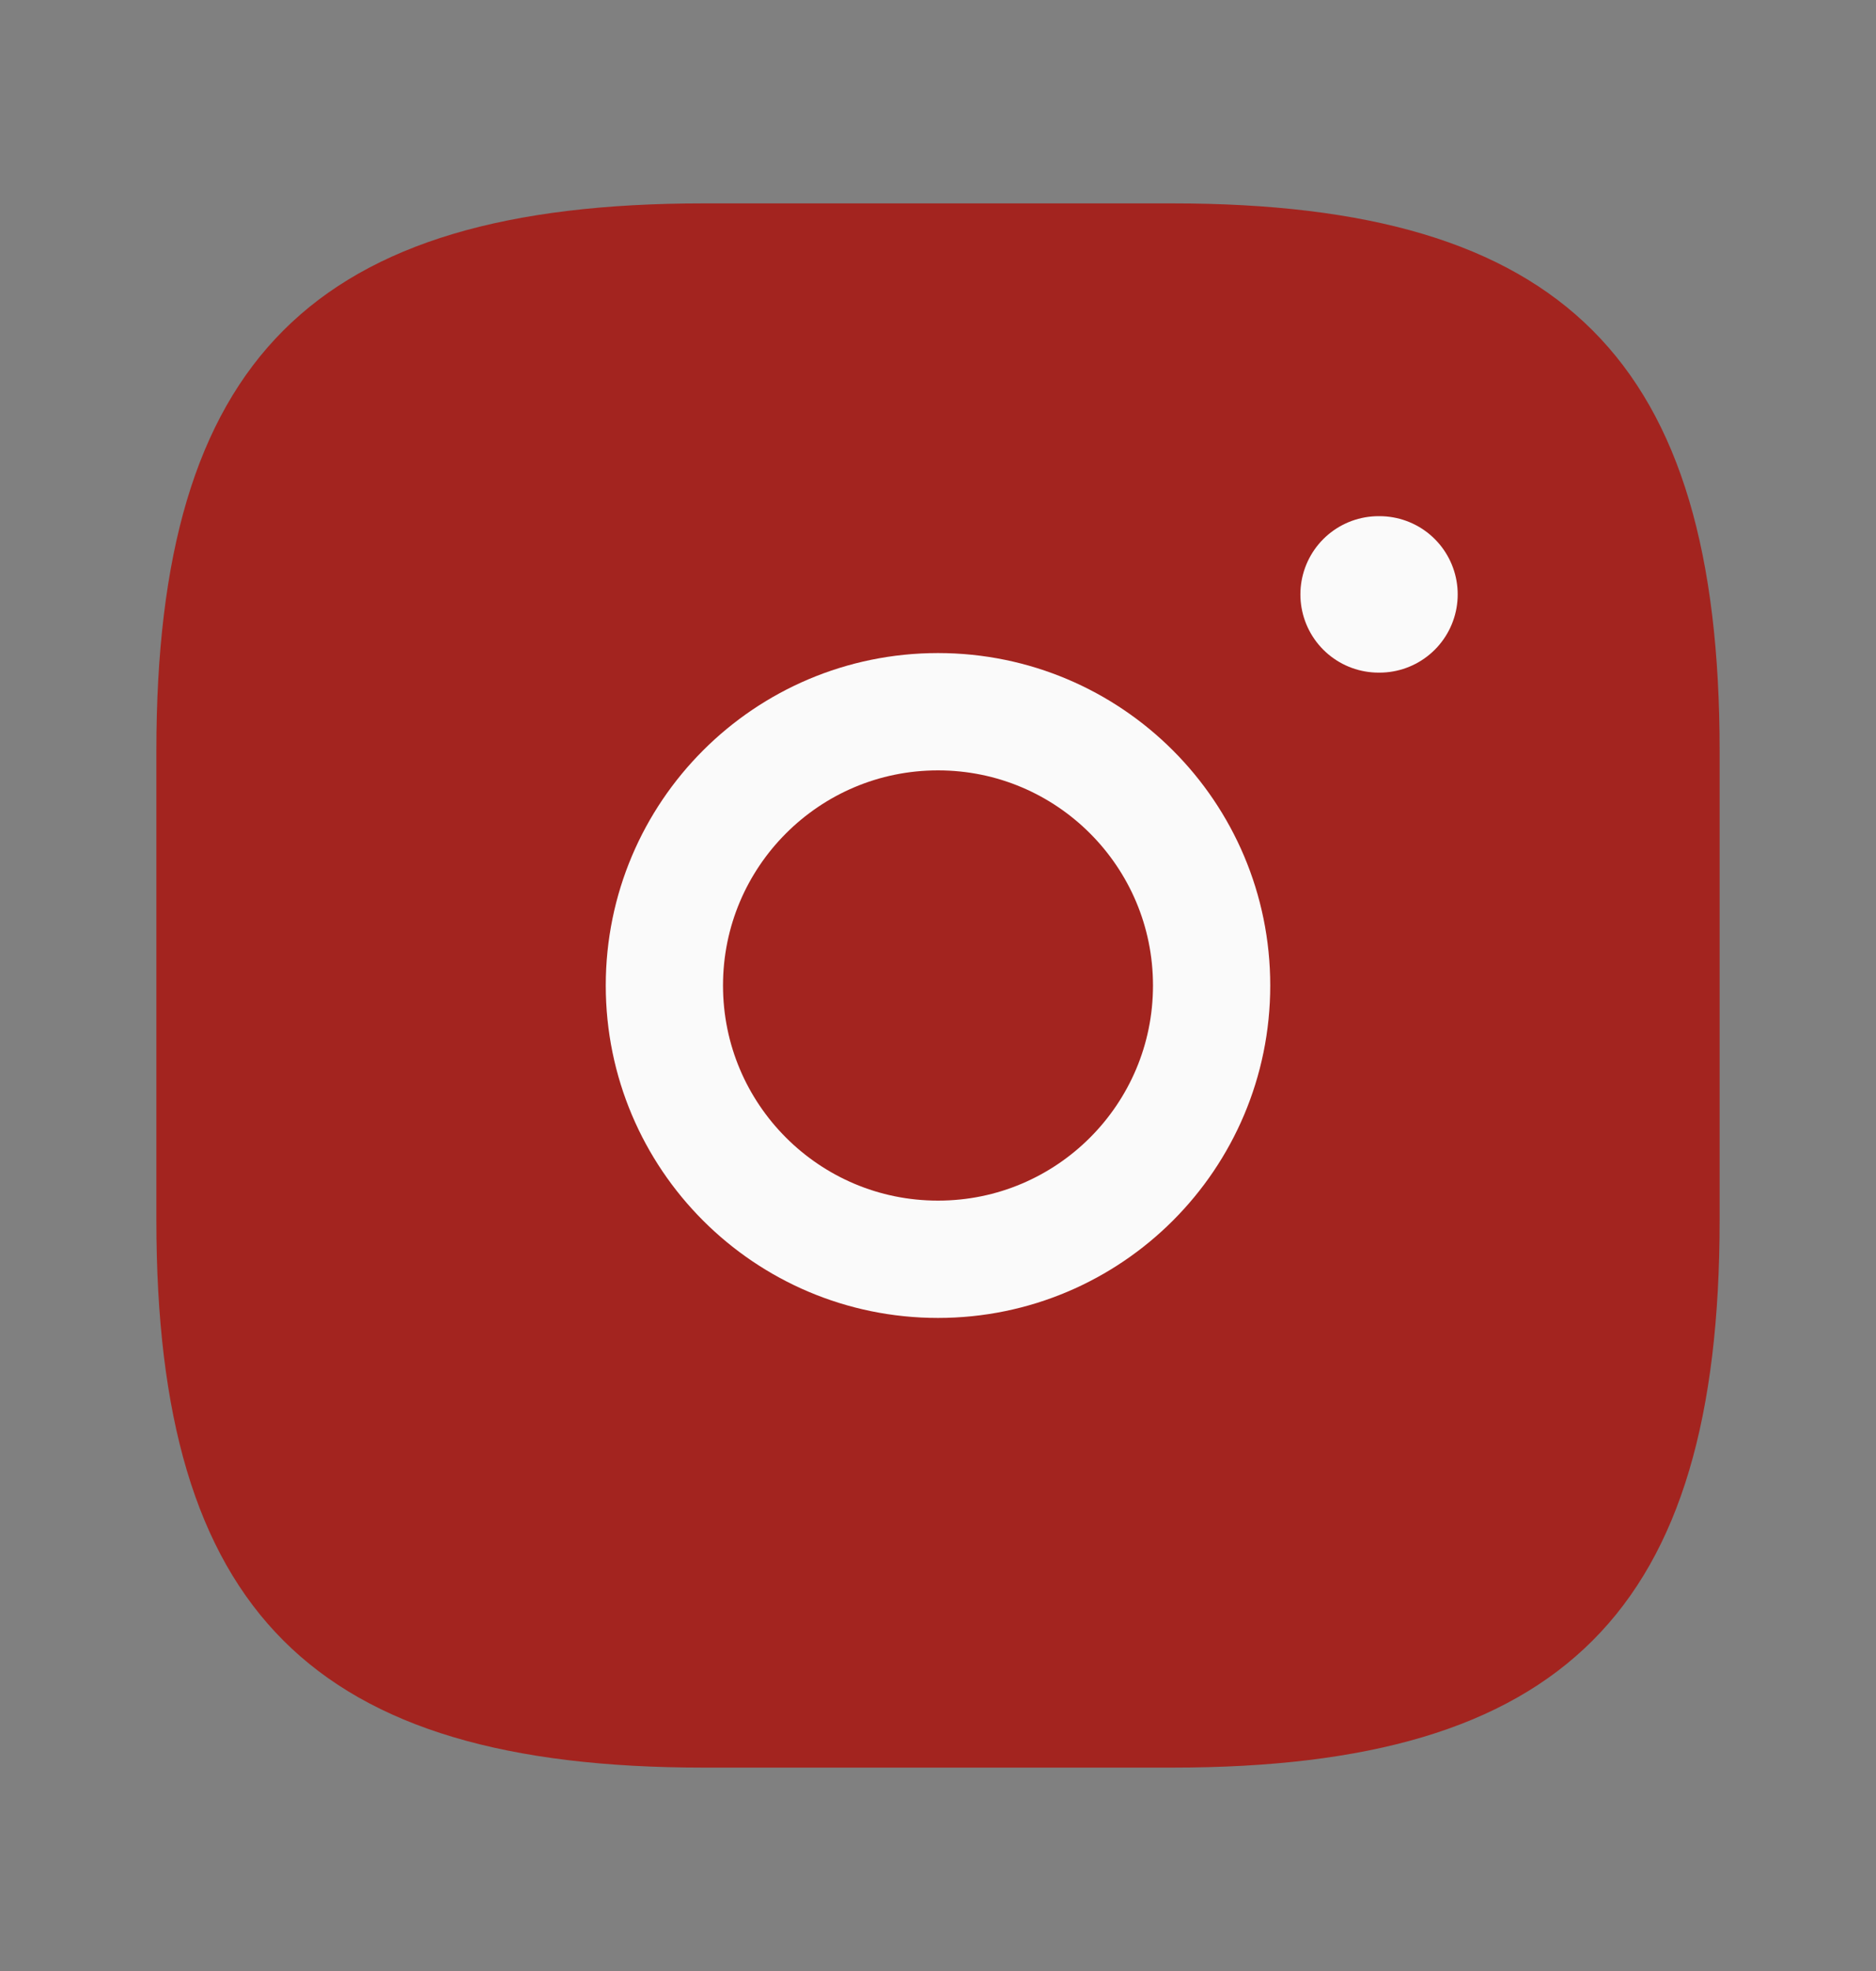
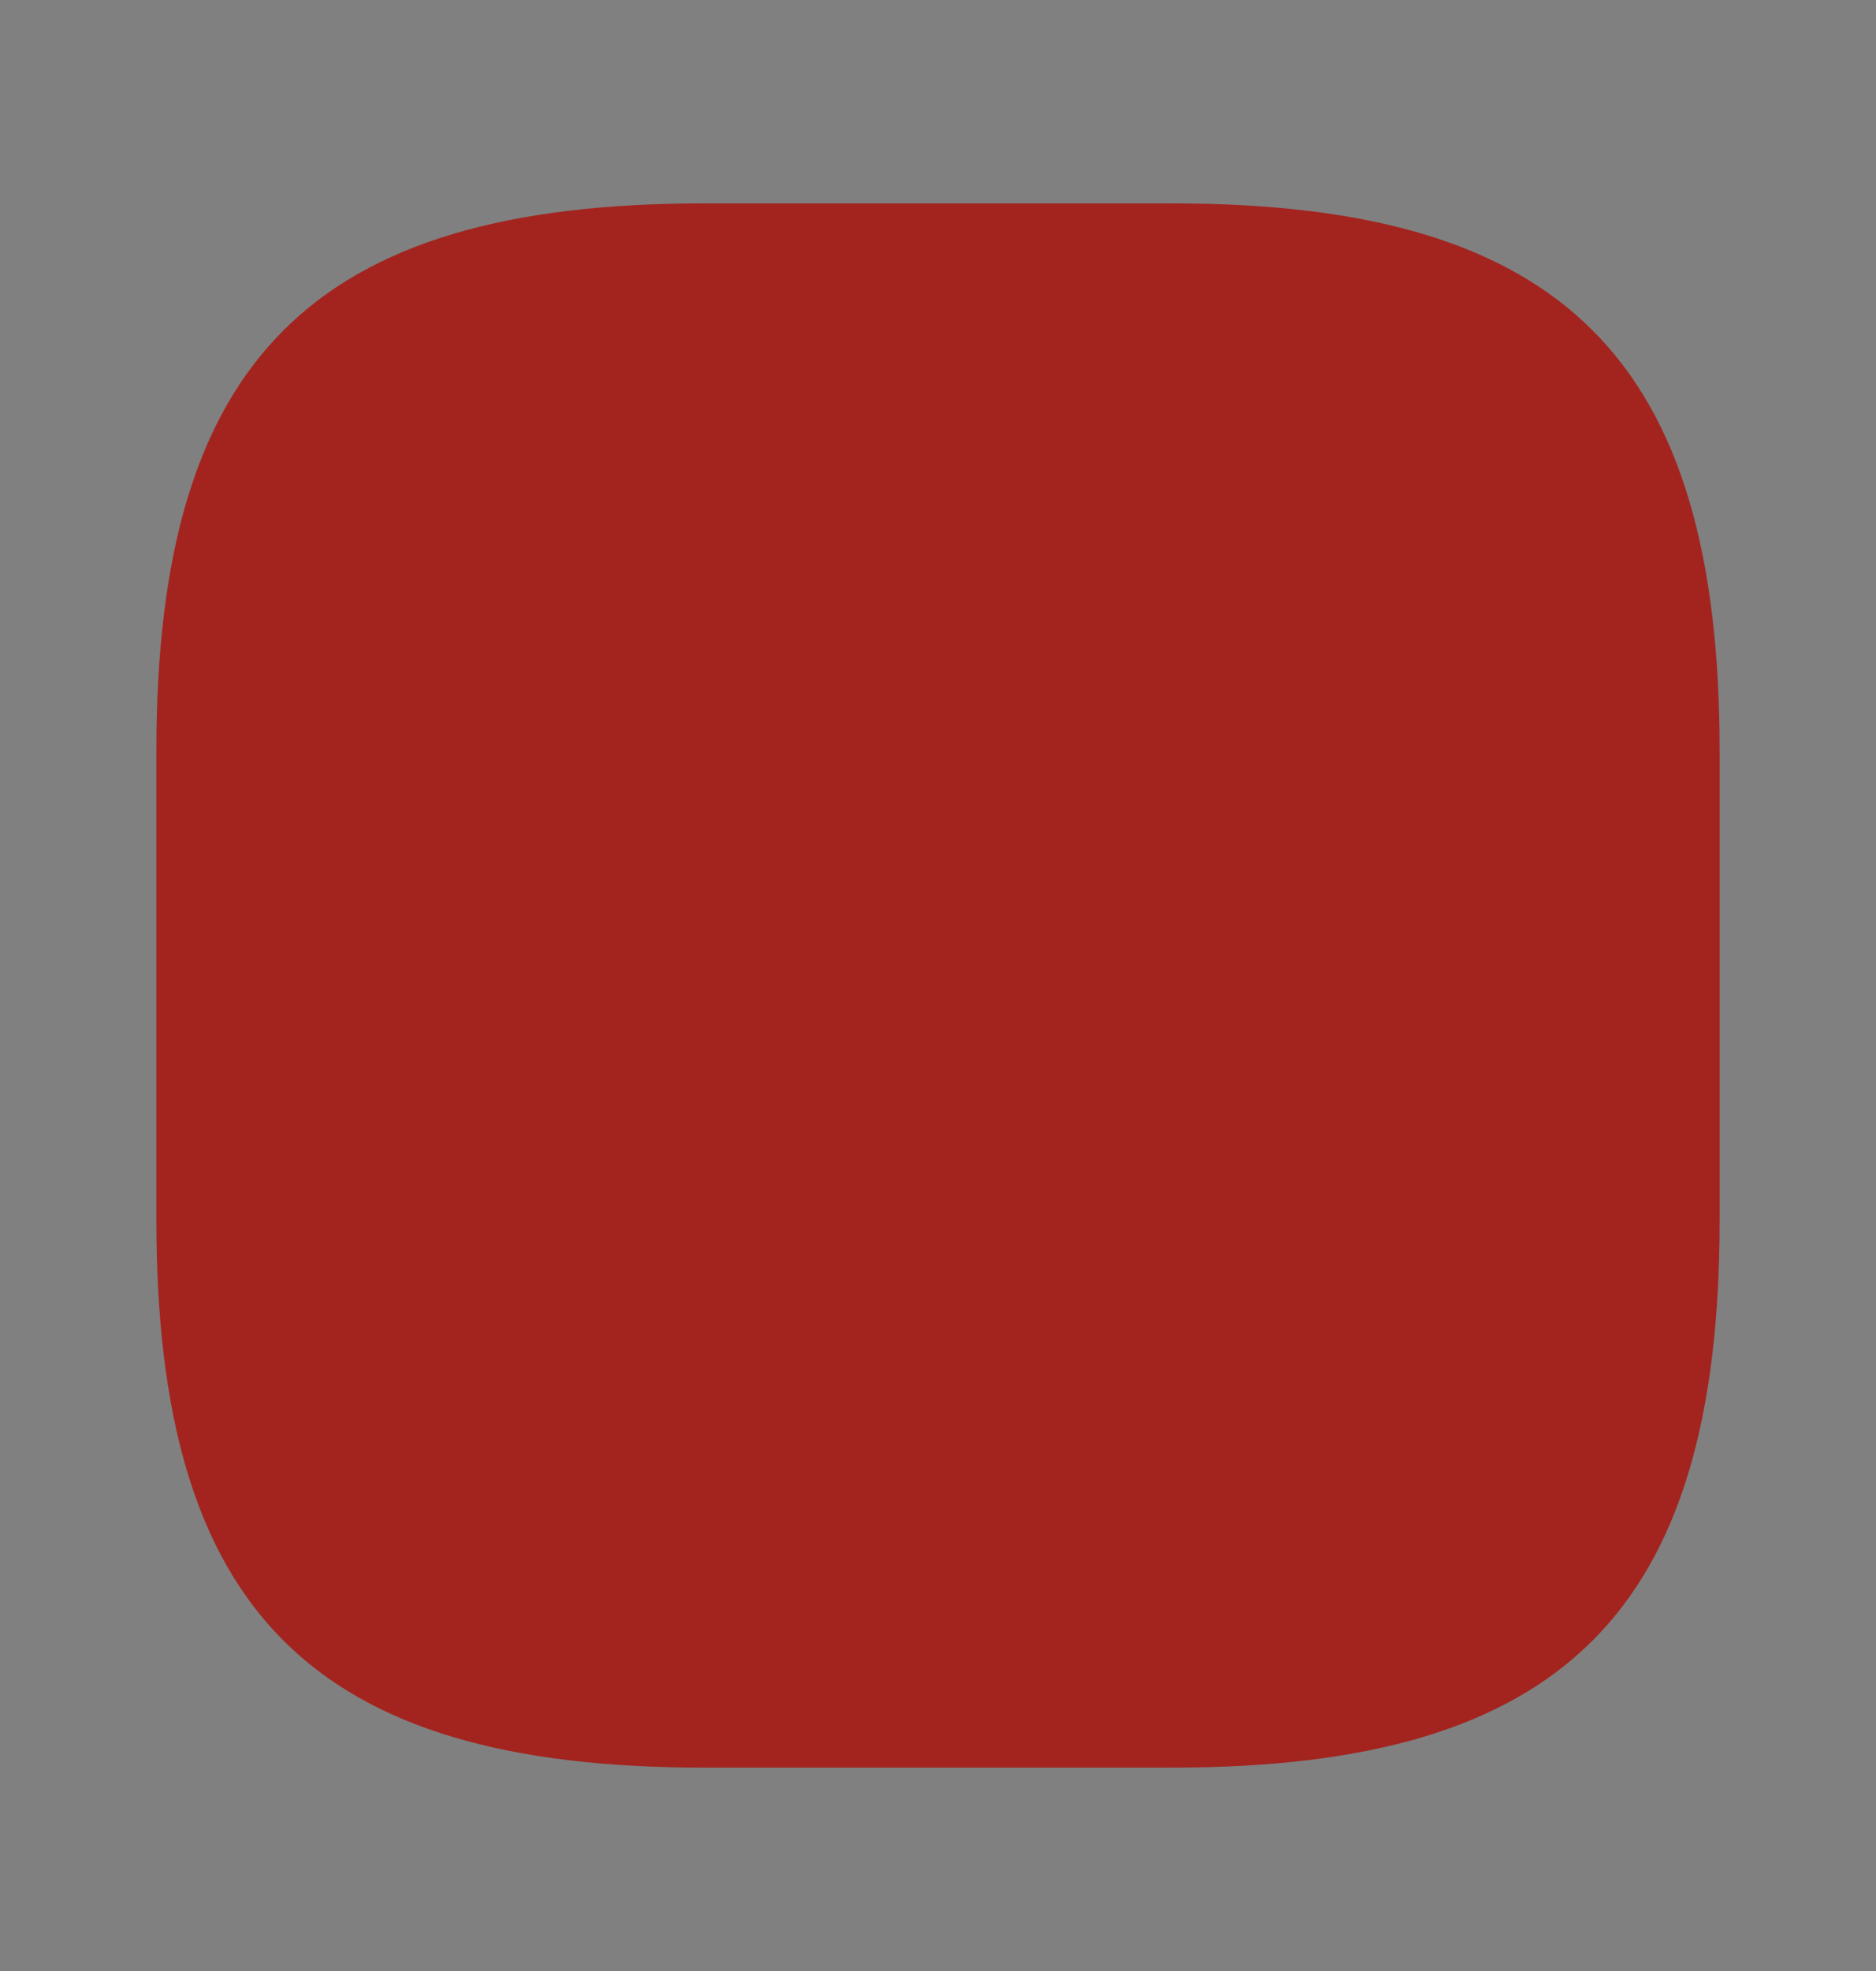
<svg xmlns="http://www.w3.org/2000/svg" width="20" height="21" viewBox="0 0 20 21" fill="none">
  <rect x="0" y="0" width="20" height="21" fill="#808080" stroke="none" />
  <path d="M7.5 18.833H12.5C16.667 18.833 18.333 17.166 18.333 13V8C18.333 3.833 16.667 2.167 12.5 2.167H7.5C3.333 2.167 1.667 3.833 1.667 8V13C1.667 17.166 3.333 18.833 7.5 18.833Z" fill="#A3241F" />
-   <path d="M10 13.417C11.611 13.417 12.917 12.111 12.917 10.5C12.917 8.889 11.611 7.583 10 7.583C8.389 7.583 7.083 8.889 7.083 10.5C7.083 12.111 8.389 13.417 10 13.417Z" stroke="#FAFAFA" stroke-width="1.25" stroke-linecap="round" stroke-linejoin="round" />
-   <path d="M14.697 6.333H14.707" stroke="#FAFAFA" stroke-width="1.667" stroke-linecap="round" stroke-linejoin="round" />
</svg>